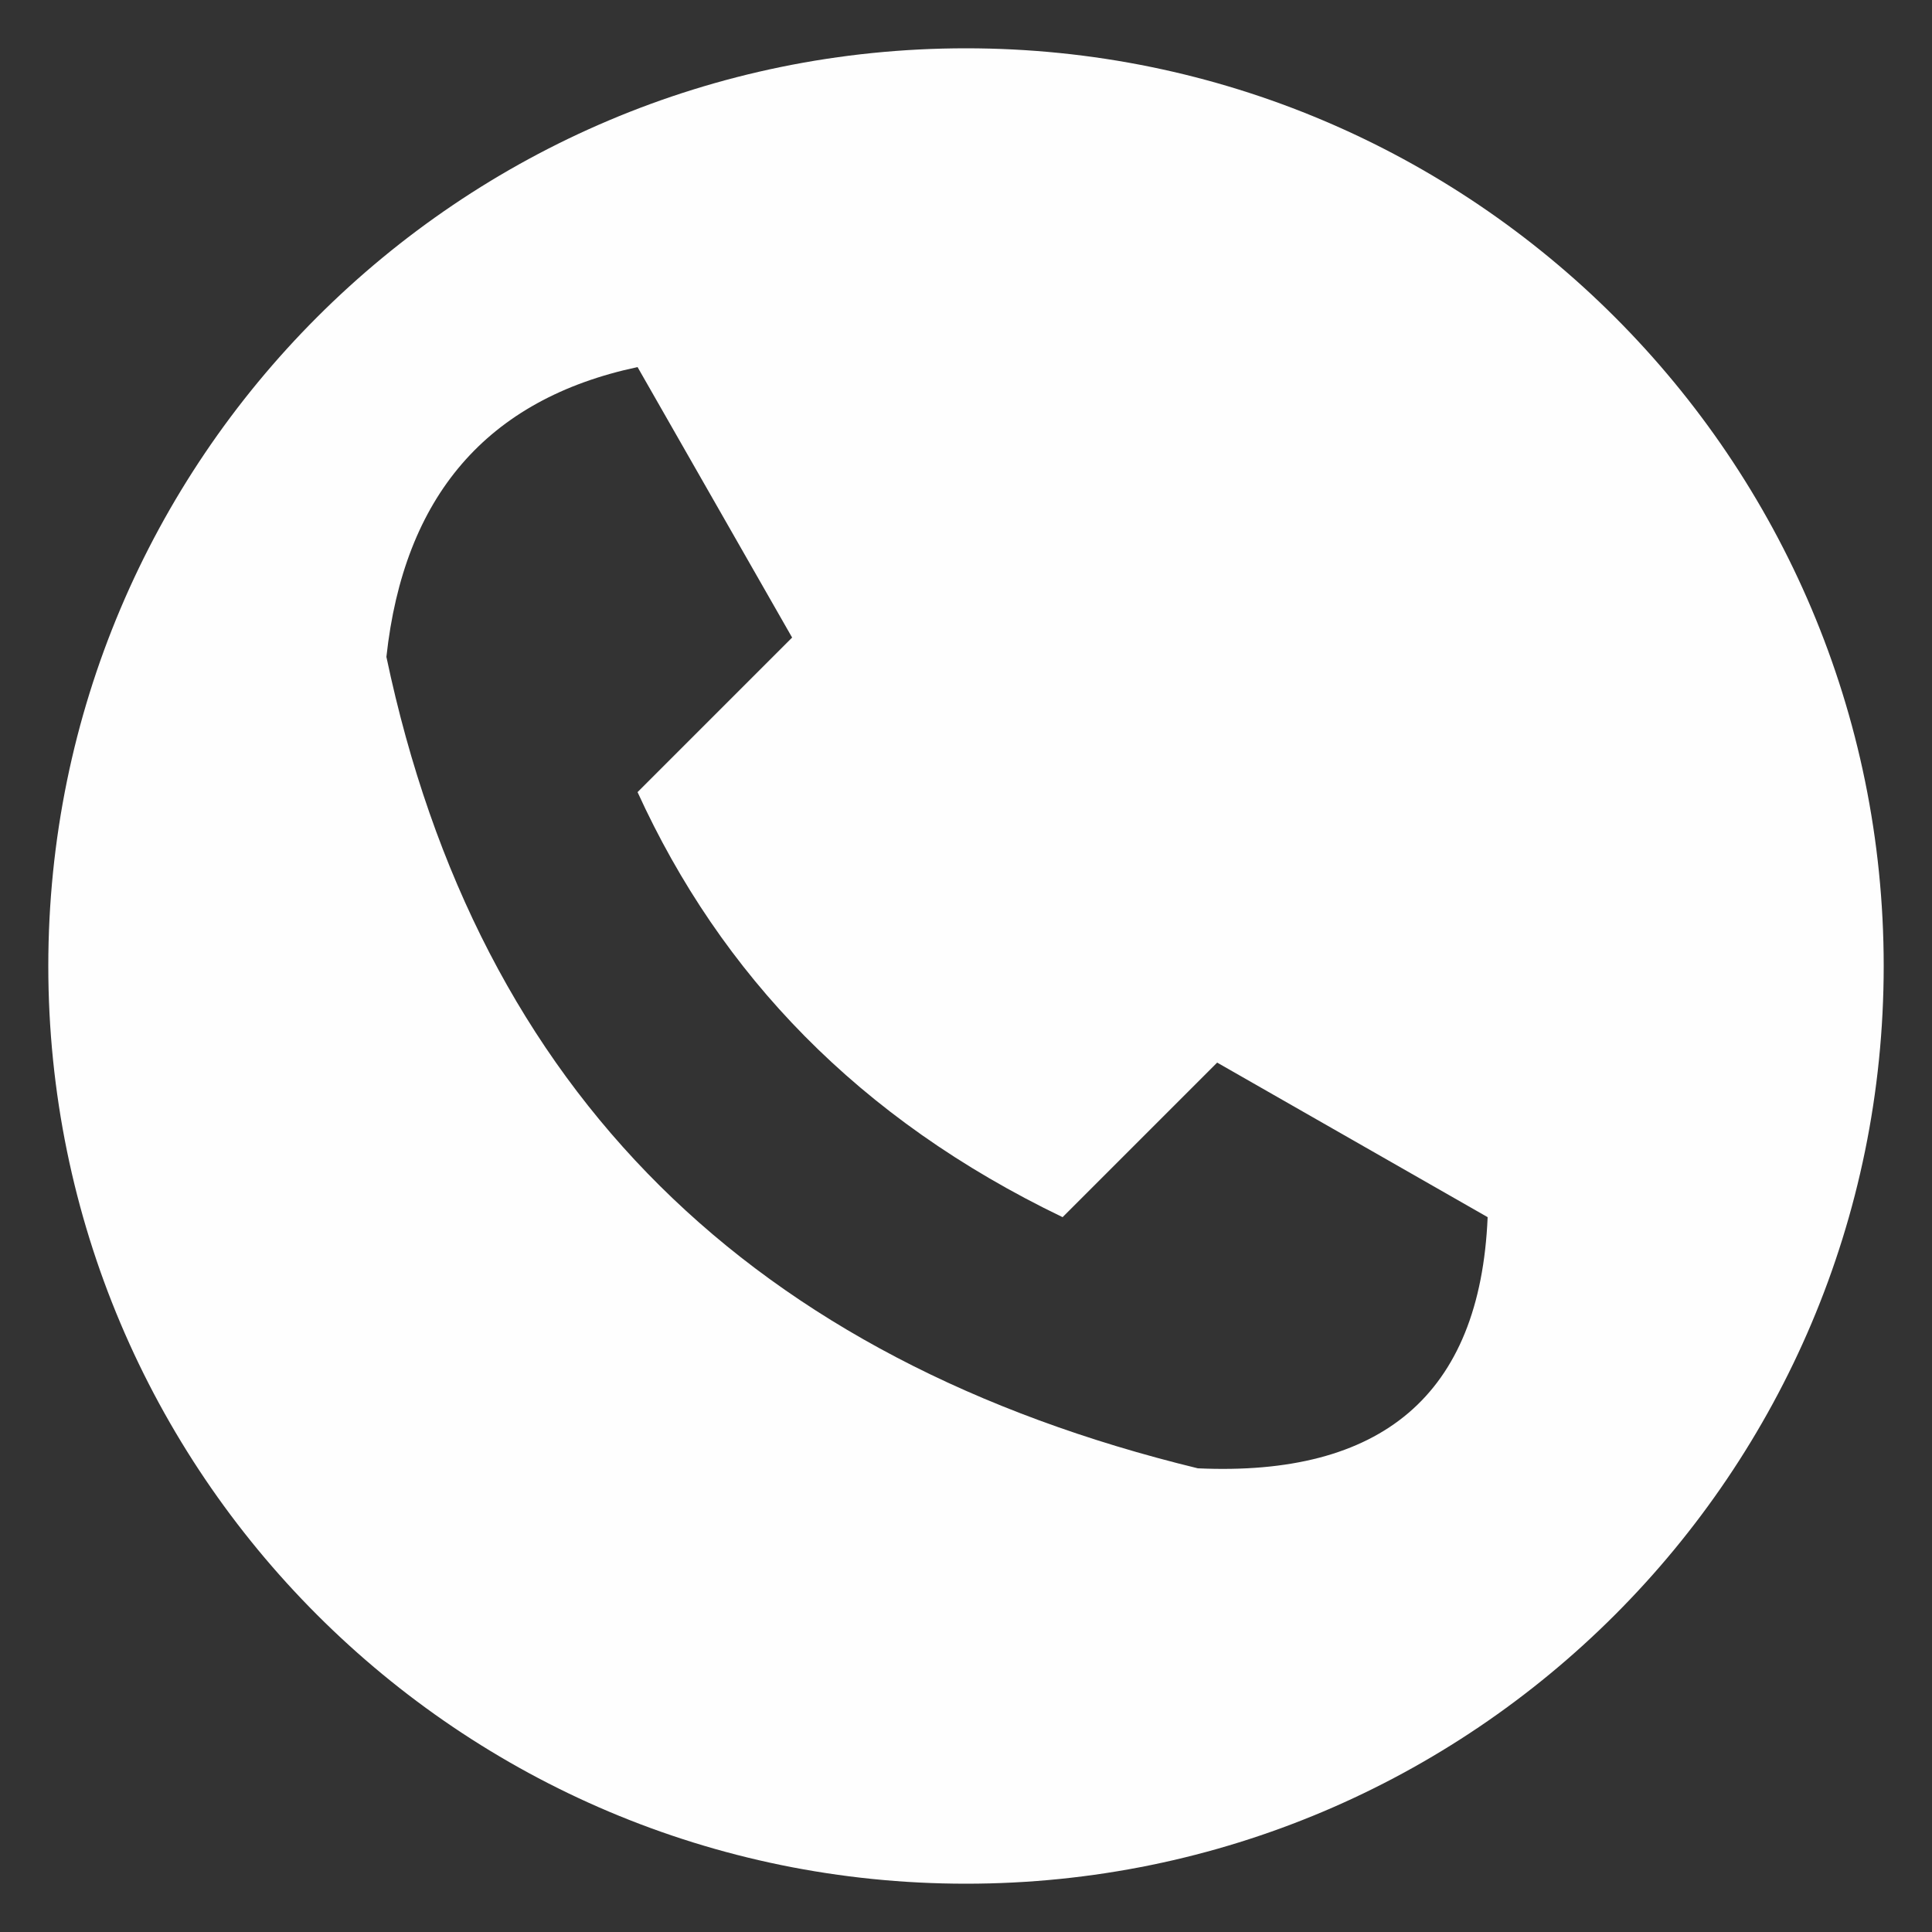
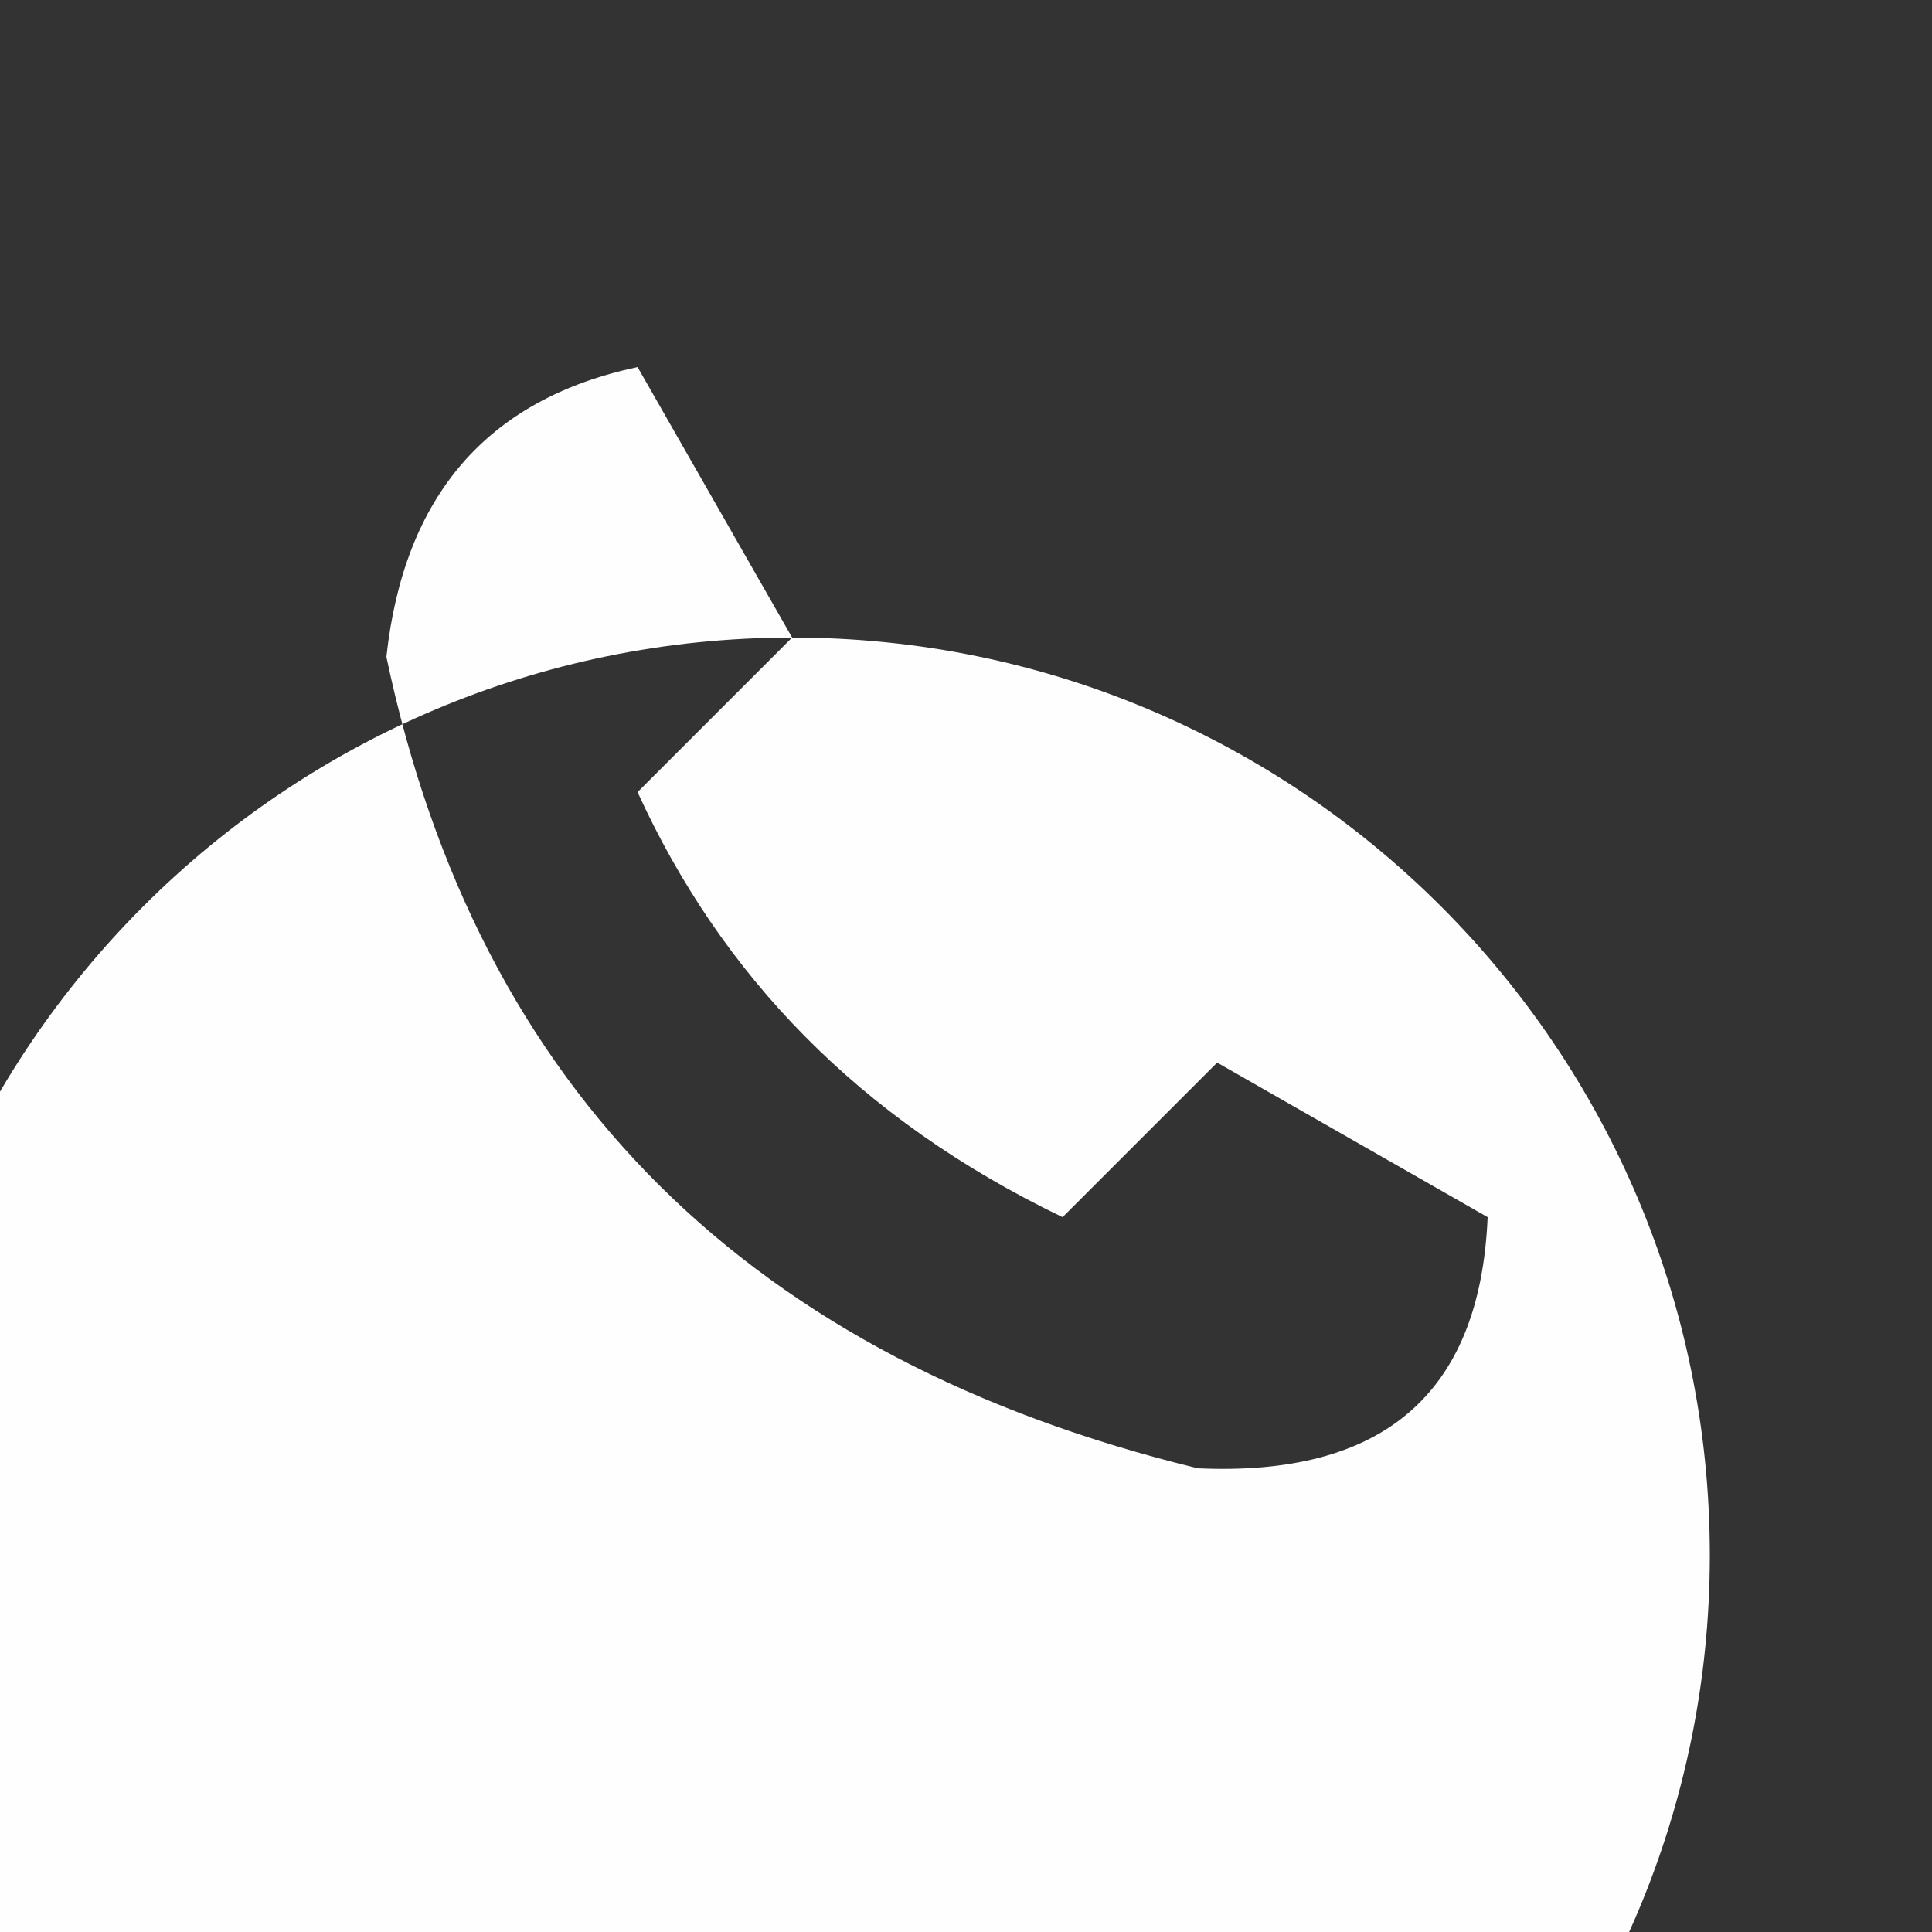
<svg xmlns="http://www.w3.org/2000/svg" xml:space="preserve" width="100px" height="100px" version="1.1" style="shape-rendering:geometricPrecision; text-rendering:geometricPrecision; image-rendering:optimizeQuality; fill-rule:evenodd; clip-rule:evenodd" viewBox="0 0 100 100">
  <rect x="0" y="0" width="100" height="100" fill="#333333" stroke="none" />
  <defs>
    <style type="text/css">
   
    .fil0 {fill:#FEFEFE}
   
  </style>
  </defs>
  <g id="Слой_x0020_1">
-     <path class="fil0" d="M41 33l-8 8c4.31,9.44 11.44,16.92 22,22l8 -8 14 8c-0.39,9.25 -5.53,13.43 -15,13 -23.01,-5.6 -37.24,-19.38 -42,-42 0.9,-8.3 5.19,-13.34 13,-15l8 14zm9 -30.5c26.23,0 47.5,21.27 47.5,47.5 0,26.23 -21.27,47.5 -47.5,47.5 -26.23,0 -47.5,-21.27 -47.5,-47.5 0,-26.23 21.27,-47.5 47.5,-47.5z" />
+     <path class="fil0" d="M41 33l-8 8c4.31,9.44 11.44,16.92 22,22l8 -8 14 8c-0.39,9.25 -5.53,13.43 -15,13 -23.01,-5.6 -37.24,-19.38 -42,-42 0.9,-8.3 5.19,-13.34 13,-15l8 14zc26.23,0 47.5,21.27 47.5,47.5 0,26.23 -21.27,47.5 -47.5,47.5 -26.23,0 -47.5,-21.27 -47.5,-47.5 0,-26.23 21.27,-47.5 47.5,-47.5z" />
  </g>
</svg>